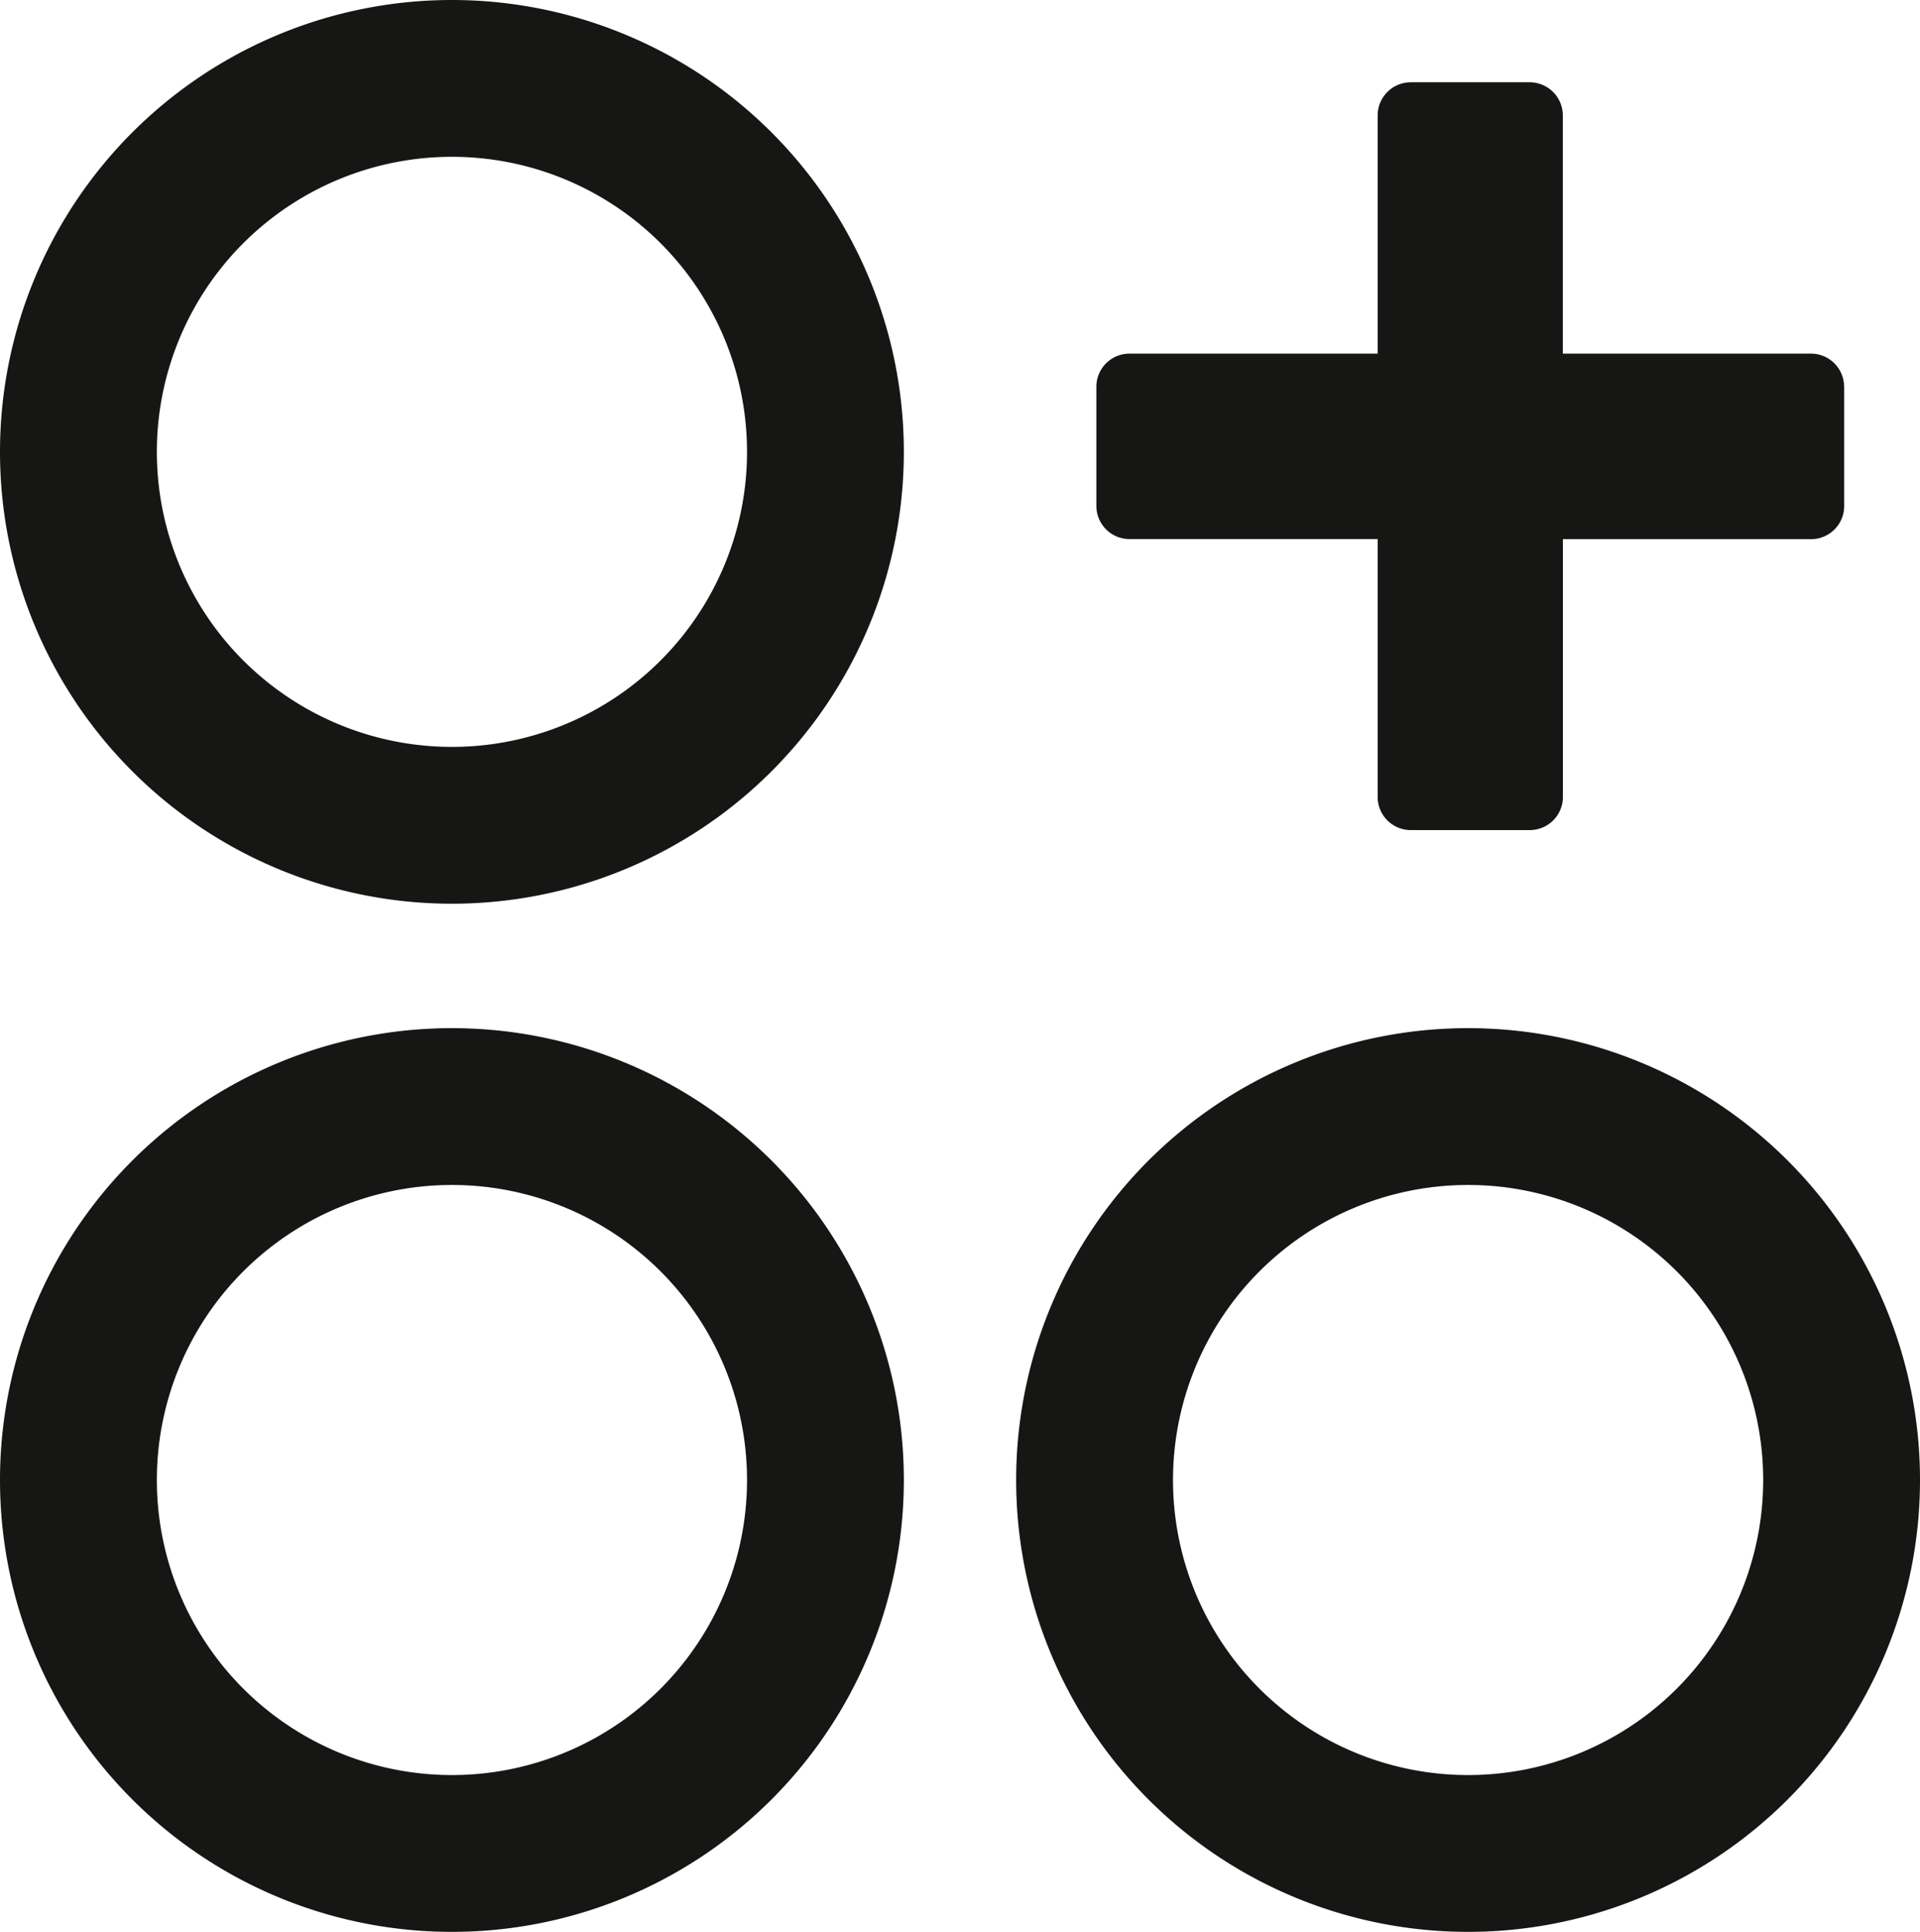
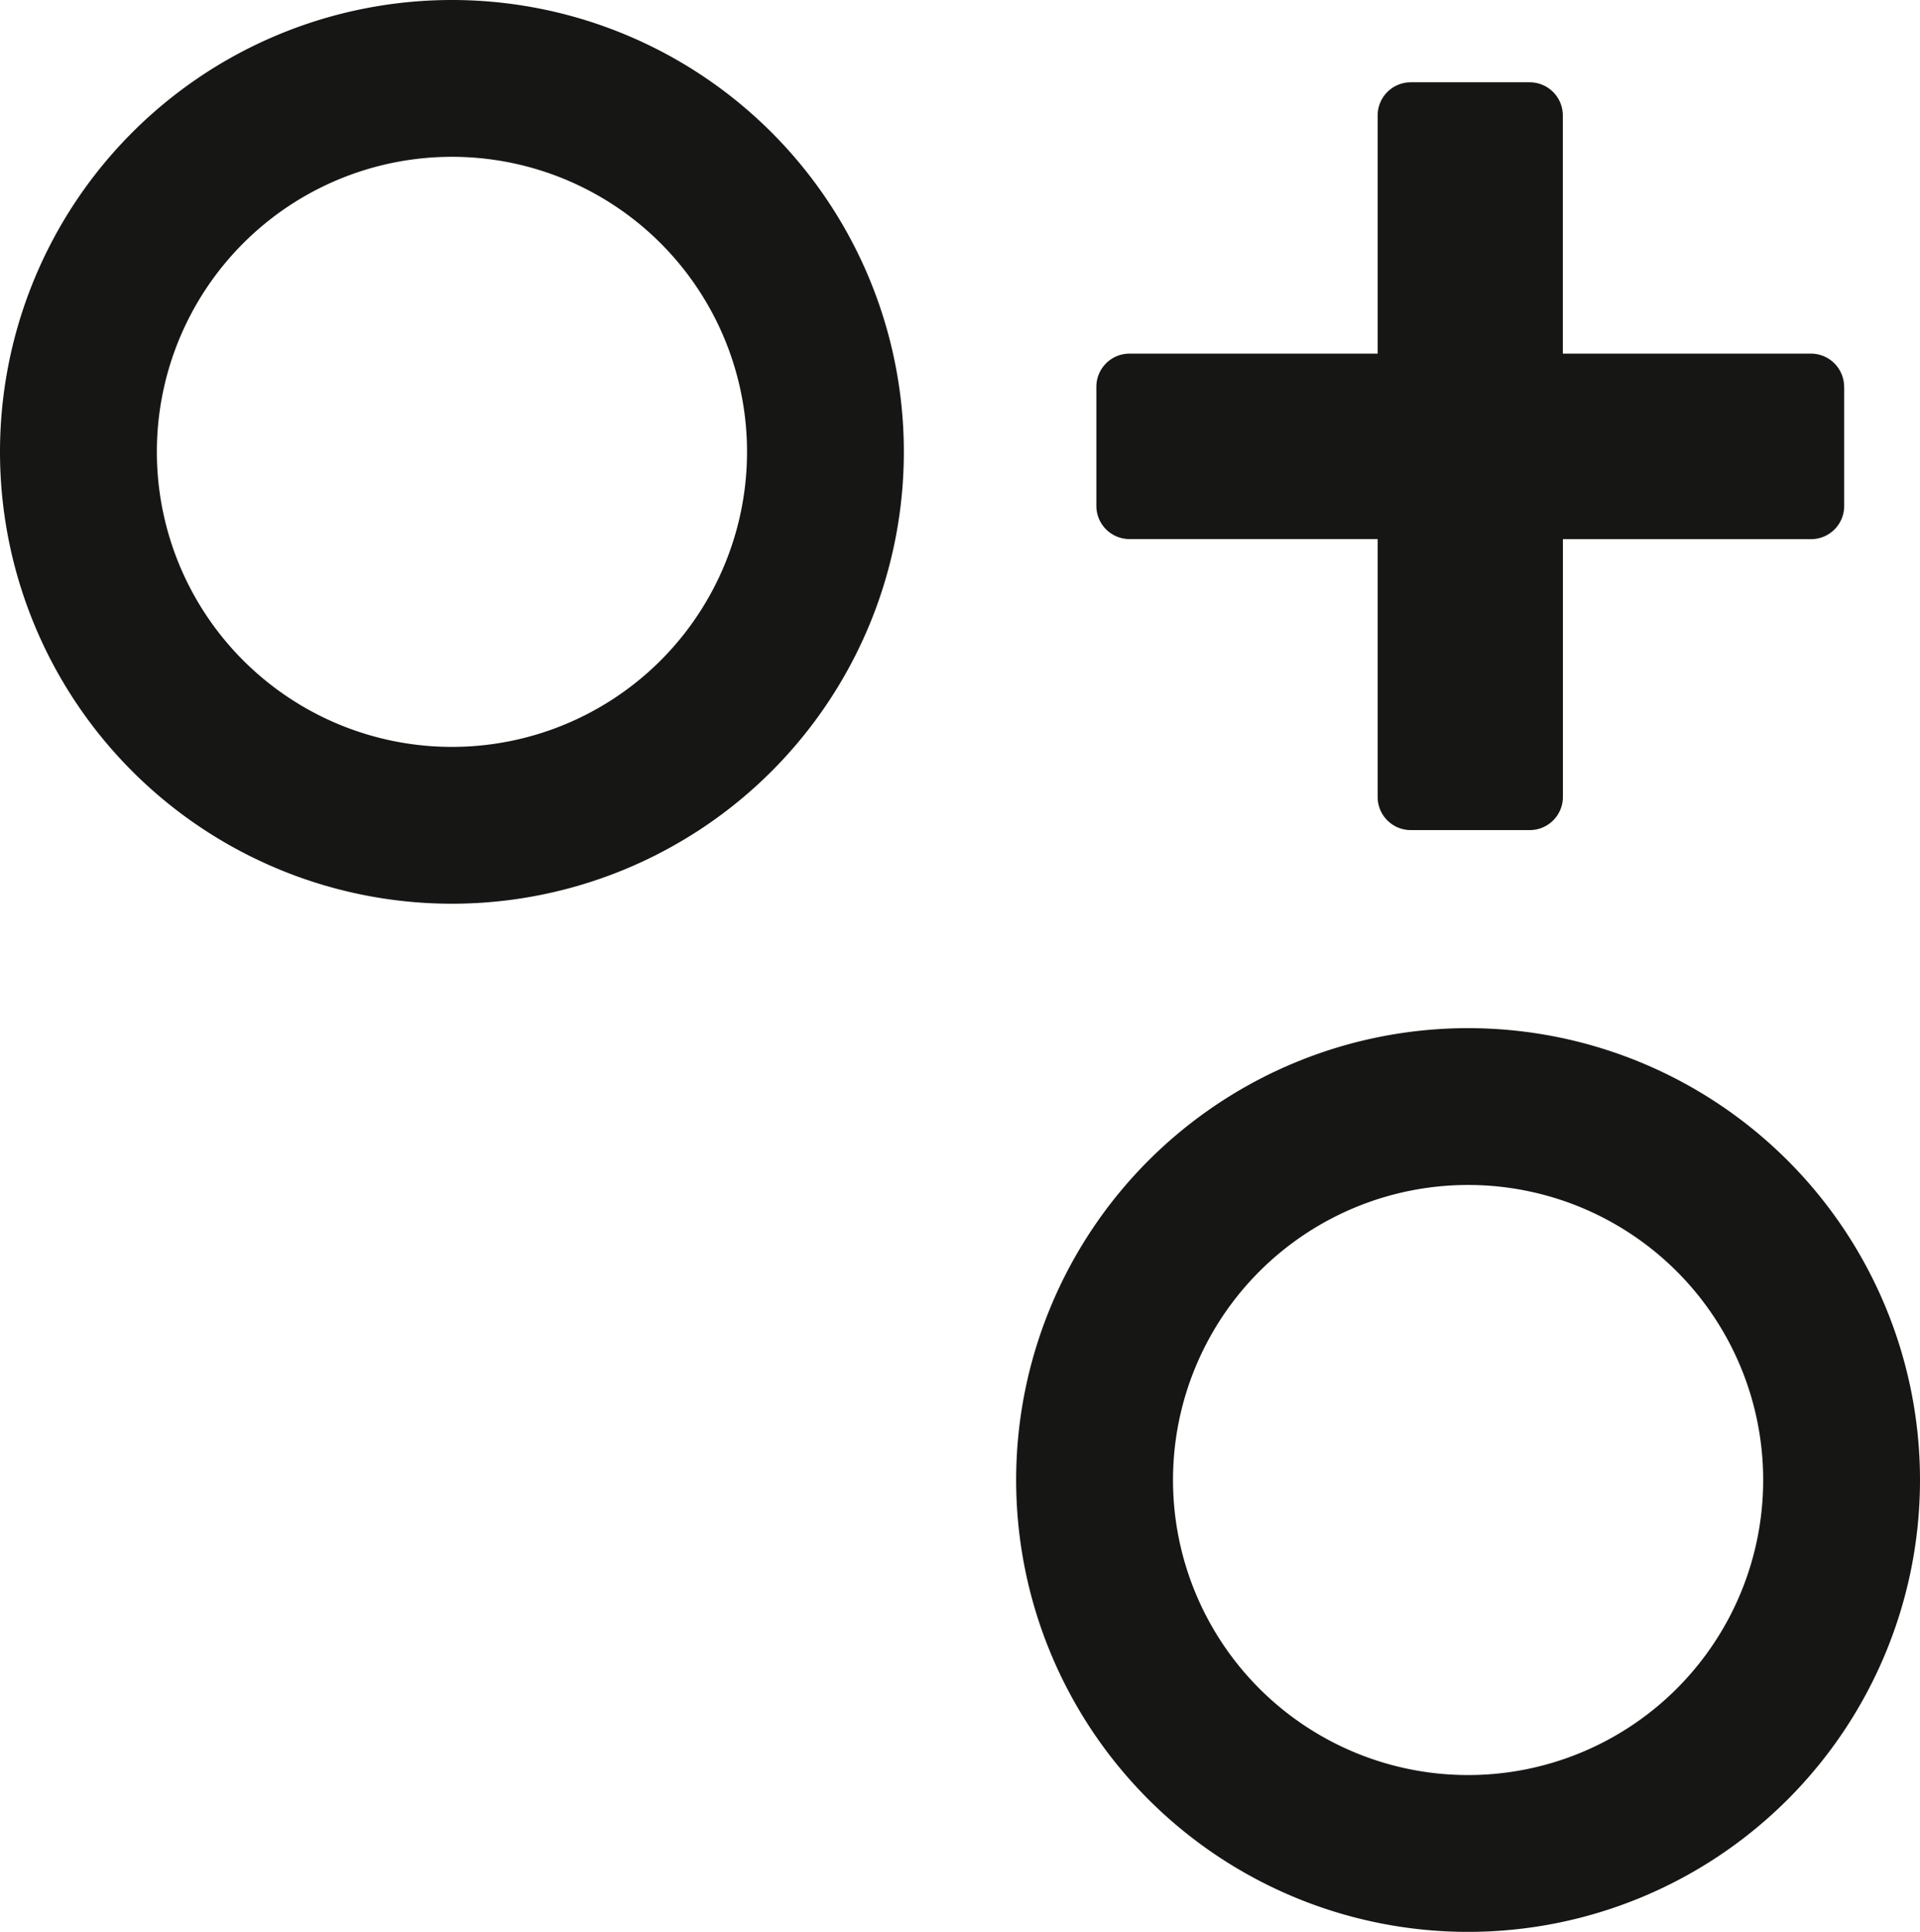
<svg xmlns="http://www.w3.org/2000/svg" viewBox="0 0 93.174 93.764" height="93.764" width="93.174">
  <g transform="translate(-2167.947 -850.653)" data-name="Group 8" id="Group_8">
    <path fill="#161615" transform="translate(1819.178 502.217)" d="M438.264,367.215v5.78a1.609,1.609,0,0,1-1.61,1.61h-12.04v12.51a1.609,1.609,0,0,1-1.61,1.61h-5.78a1.607,1.607,0,0,1-1.6-1.61V374.6h-12.05a1.607,1.607,0,0,1-1.6-1.61v-5.78a1.607,1.607,0,0,1,1.6-1.61h12.05v-11.56a1.607,1.607,0,0,1,1.6-1.61H423a1.609,1.609,0,0,1,1.61,1.61v11.56h12.04a1.609,1.609,0,0,1,1.61,1.61" data-name="Path 92" id="Path_92" />
    <path fill="#161615" transform="translate(1819.178 502.217)" d="M370.7,356.047a14.32,14.32,0,1,1-14.319,14.32,14.32,14.32,0,0,1,14.319-14.32m0-7.611a21.931,21.931,0,1,0,21.931,21.931A21.931,21.931,0,0,0,370.7,348.436" data-name="Path 93" id="Path_93" />
-     <path fill="#161615" transform="translate(1819.178 502.217)" d="M370.7,405.949a14.32,14.32,0,1,1-14.319,14.32,14.32,14.32,0,0,1,14.319-14.32m0-7.611a21.931,21.931,0,1,0,21.931,21.931A21.931,21.931,0,0,0,370.7,398.338" data-name="Path 94" id="Path_94" />
    <path fill="#161615" transform="translate(1819.178 502.217)" d="M420.012,405.949a14.32,14.32,0,1,1-14.319,14.32,14.32,14.32,0,0,1,14.319-14.32m0-7.611a21.931,21.931,0,1,0,21.931,21.931,21.931,21.931,0,0,0-21.931-21.931" data-name="Path 95" id="Path_95" />
  </g>
</svg>